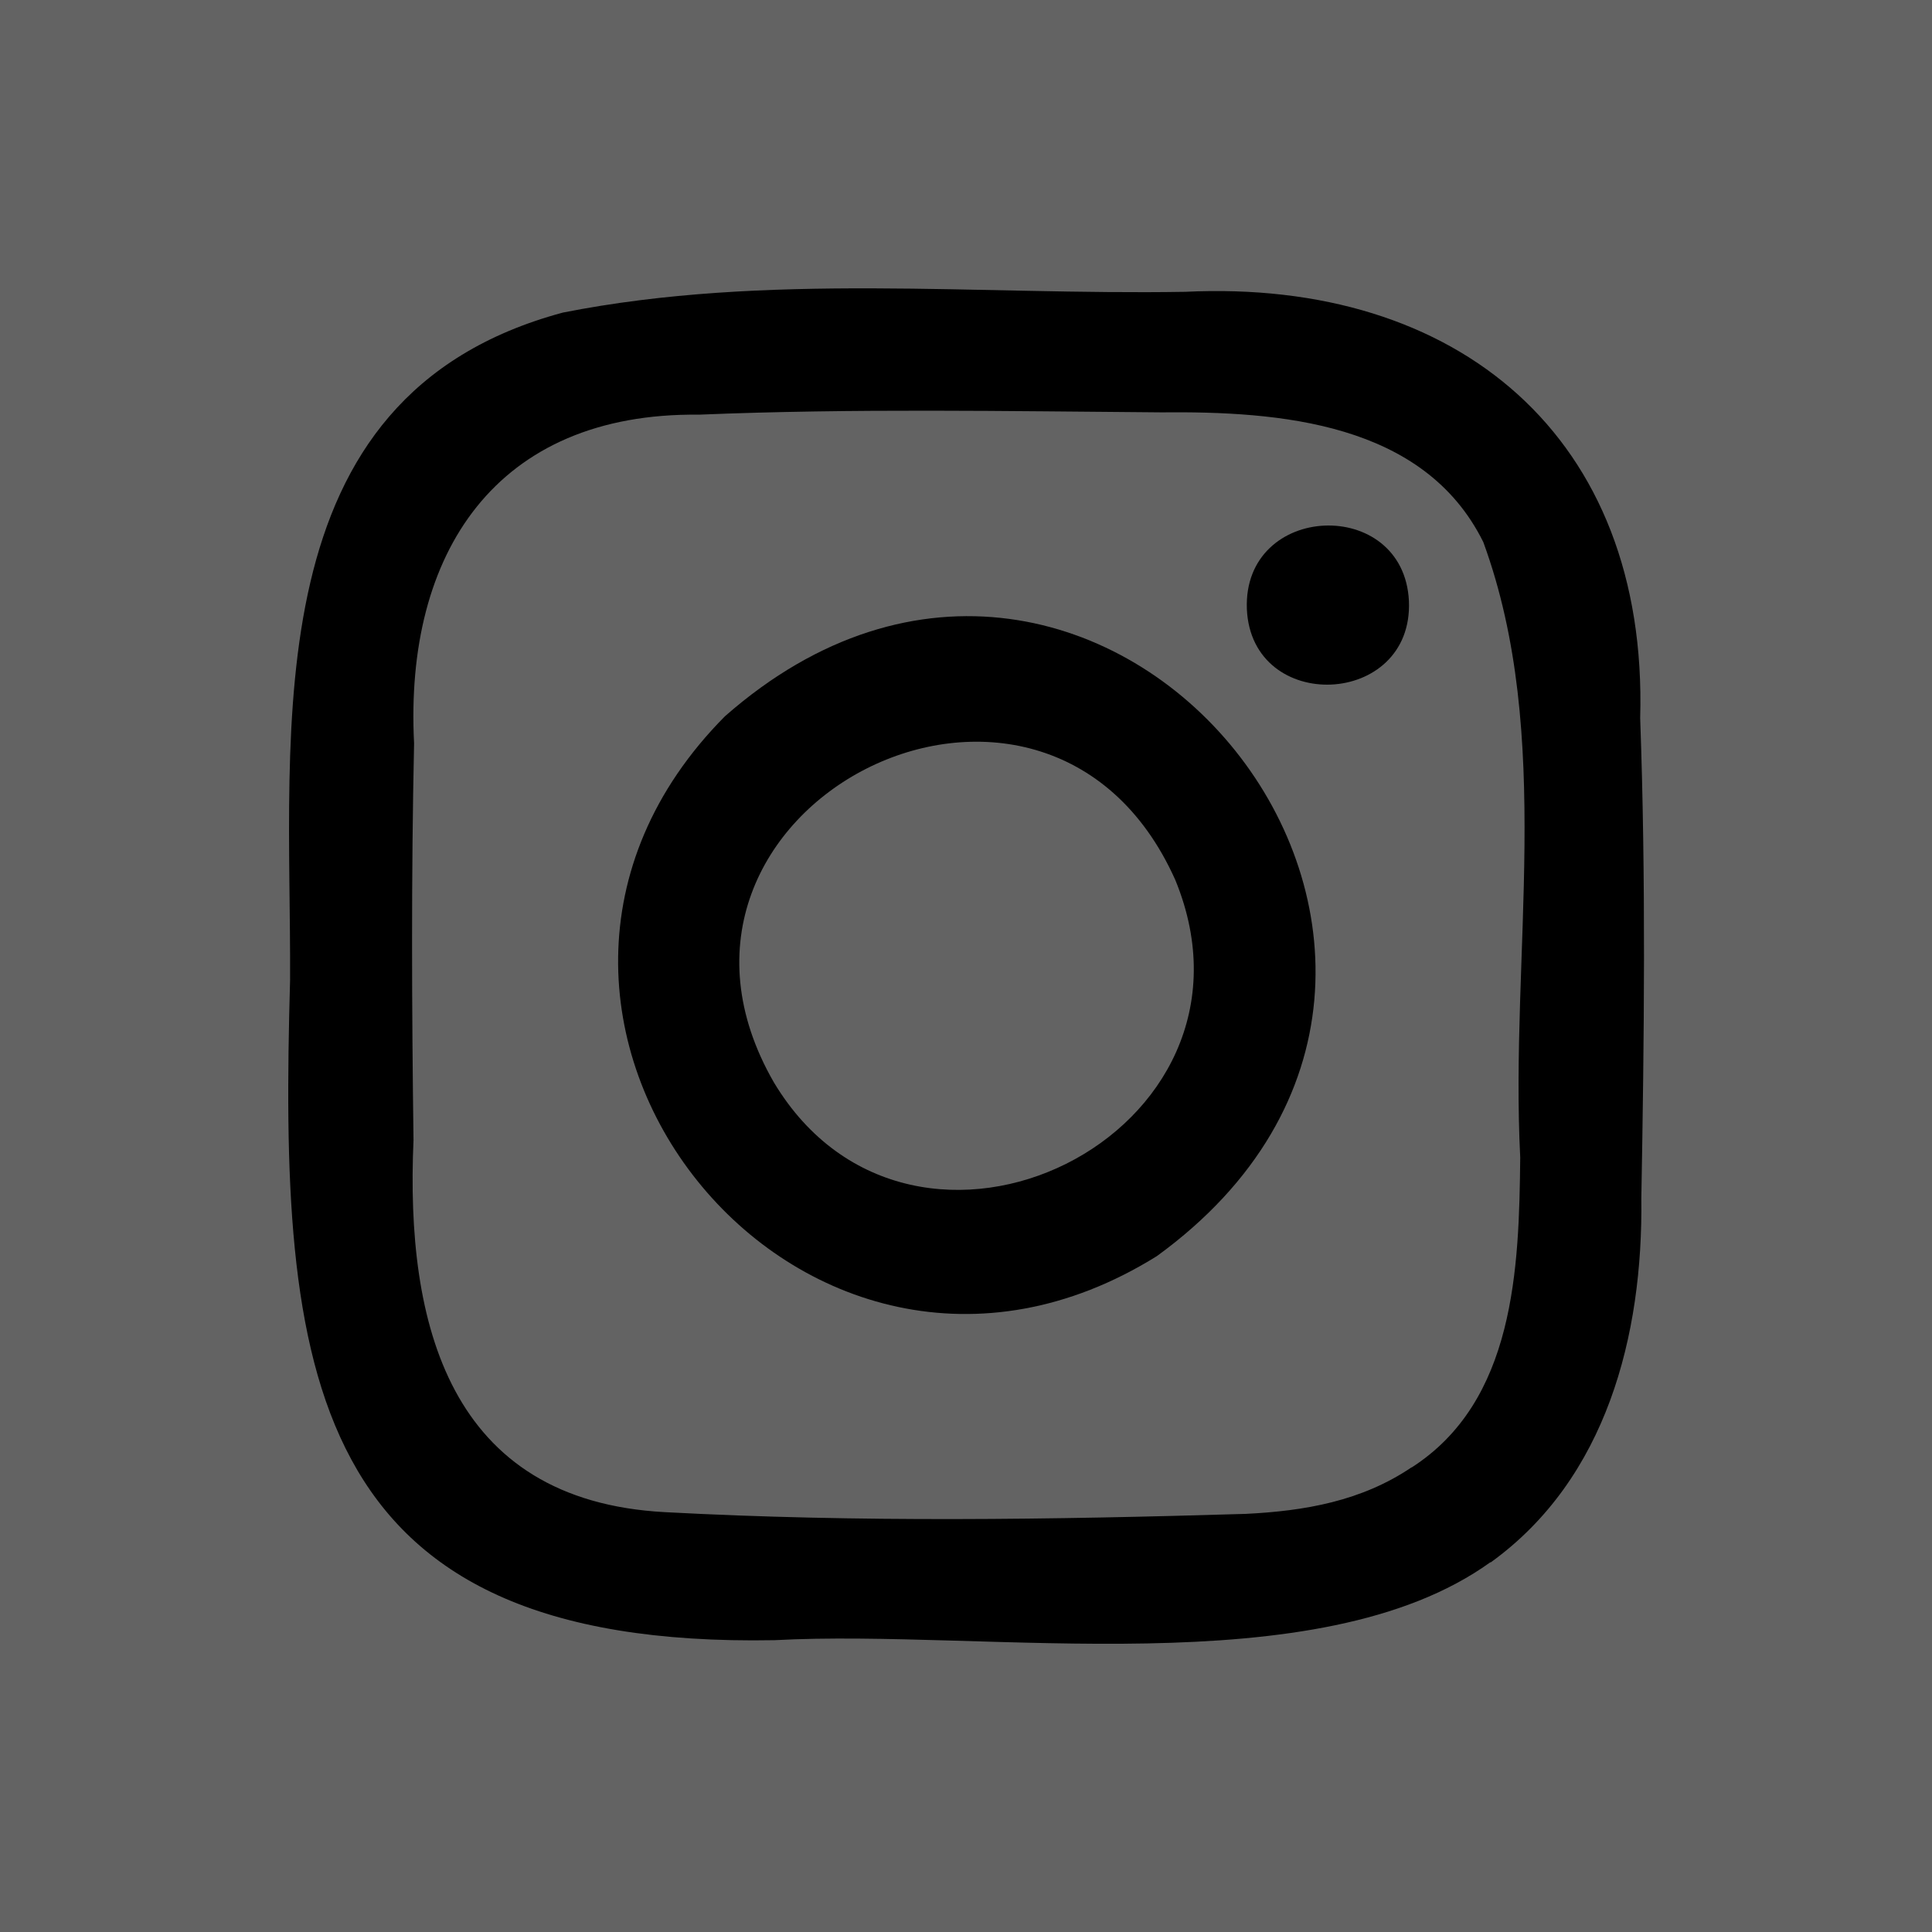
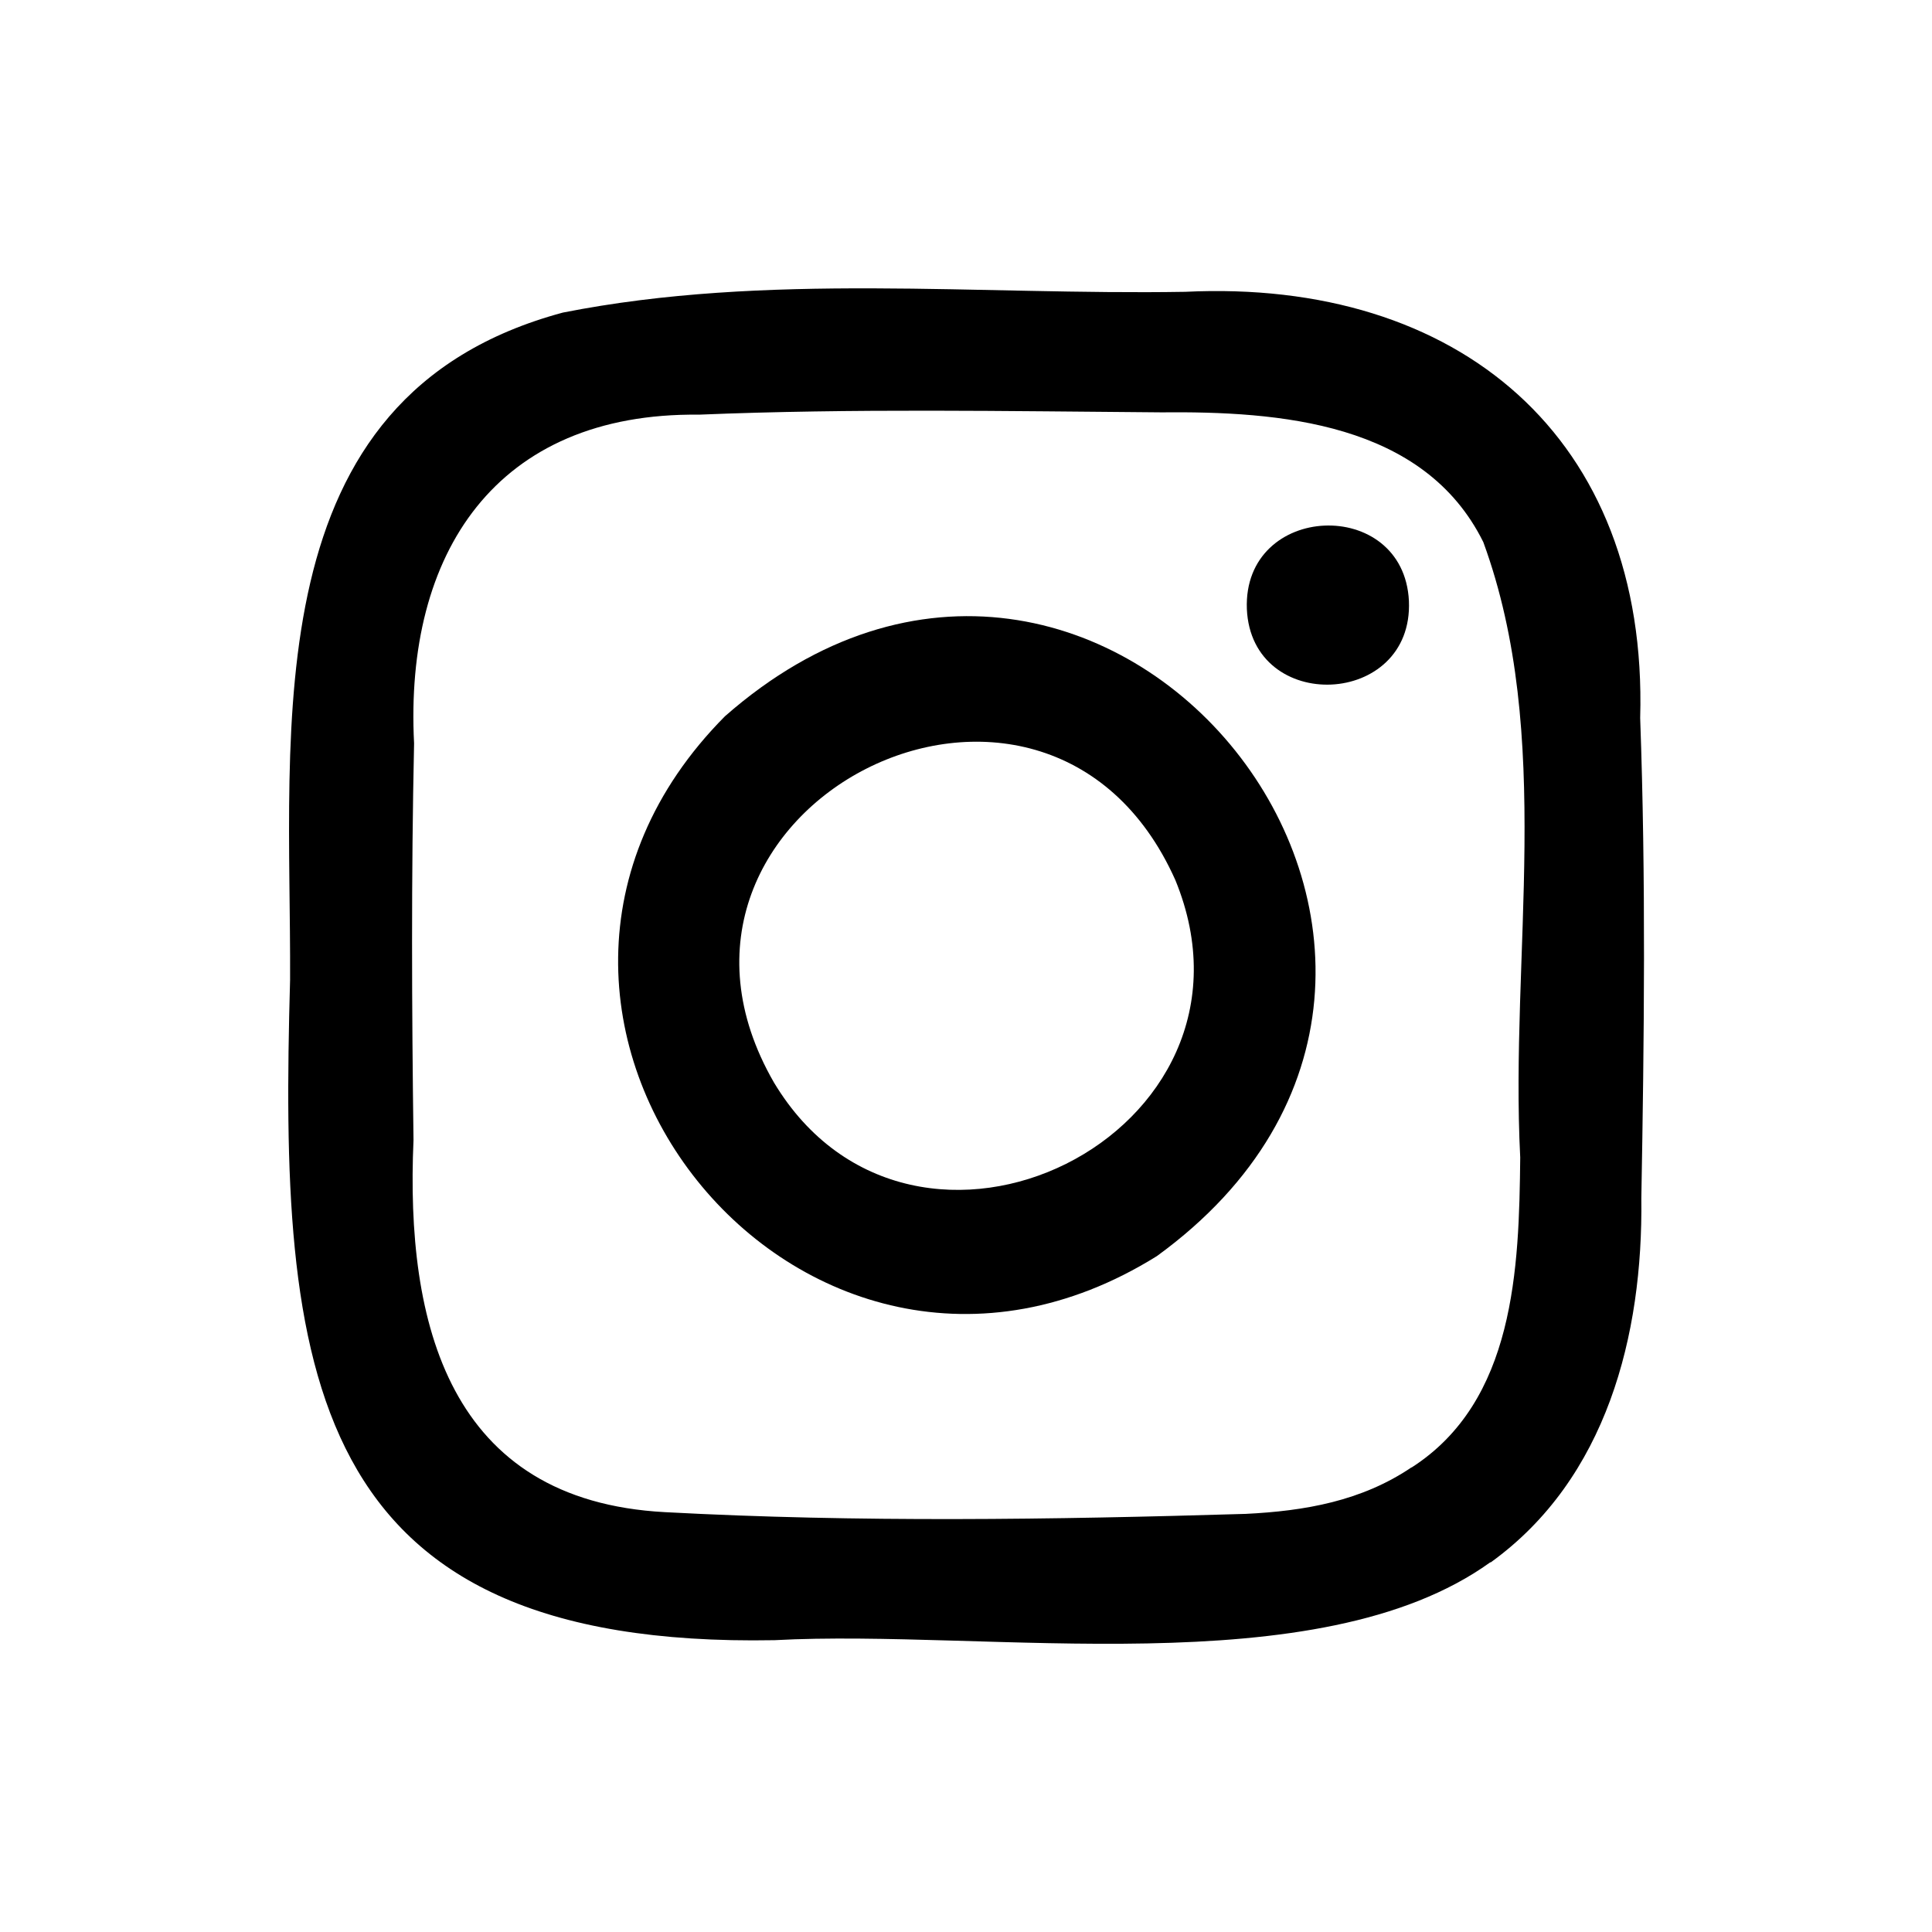
<svg xmlns="http://www.w3.org/2000/svg" id="design" version="1.1" viewBox="0 0 335 335">
  <g id="_x32_1">
-     <path fill="#636363" d="M0 0h335v335H0z" />
    <path d="M258.4 270.9c-29.9 21.5-87.3 11.5-124.1 13.5-81.8 1.5-85.9-46.9-84-114.5.2-44-6.6-101.2 47.3-115.7 35.4-7 72-3 107.9-3.6 47.3-2.3 80.3 25.2 78.9 73.9 1 27.8.7 55.6.2 83.3.3 23.7-6 48.6-26.1 63.1zm-13.7-16.4c18-11.5 18.7-34.6 18.9-53.8-1.8-35.2 5.9-73.1-6.4-106.7-10.3-20.8-35.4-22.7-55.9-22.5-26.7-.2-53.4-.7-80.1.4-35.2-.4-51.1 24-49.4 57-.5 22.9-.4 45.9-.1 68.8-1.4 31.8 6.1 62.5 43.6 64.5 33.5 1.8 67.2 1.3 100.7.3 10.2-.5 20.1-2.2 28.8-8.1z" />
    <path d="M200.6 217.8c-61.6 38.4-126-42.1-74.9-93.6 65.5-57.6 145.5 42.3 74.9 93.6zm-66.4-30.1c24.2 40.3 87.7 9 69.6-35.1-22.6-50.6-97.1-12.6-69.6 35.1z" />
    <path d="M216.2 105.6c-.7-18.5 27.2-19.6 28.1-1.4.8 18.5-27.3 19.7-28.1 1.4z" />
  </g>
</svg>